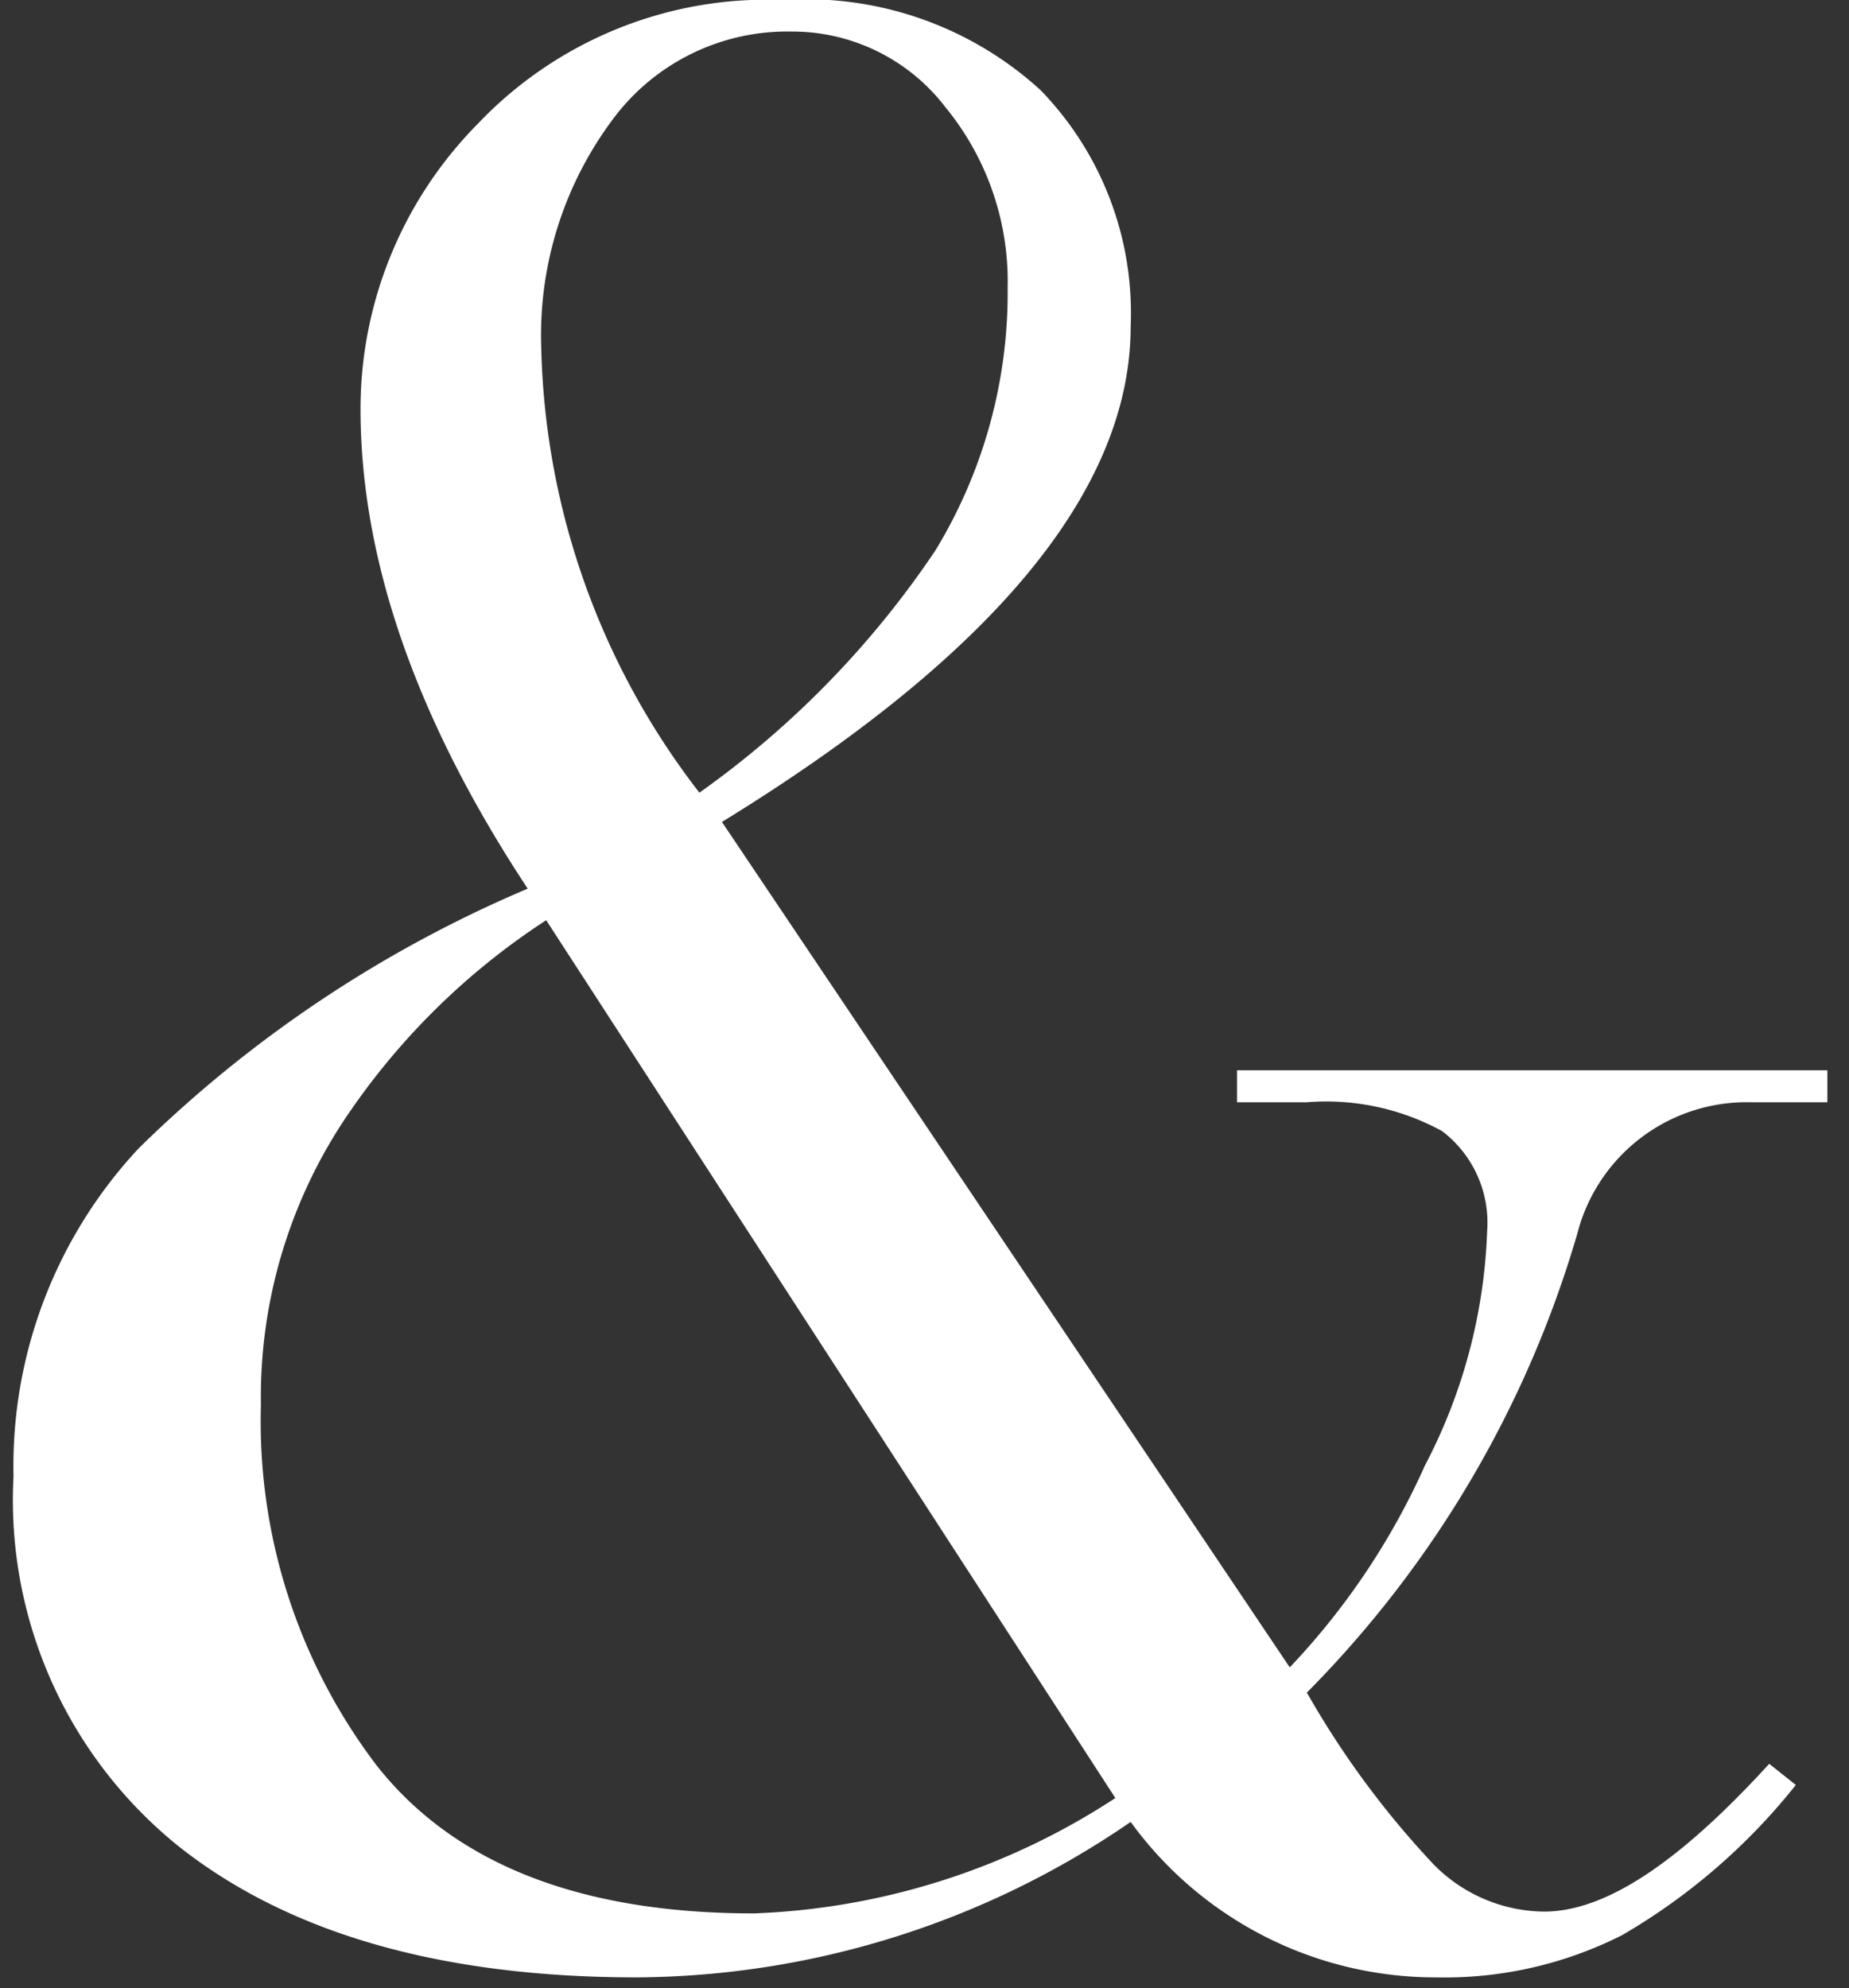
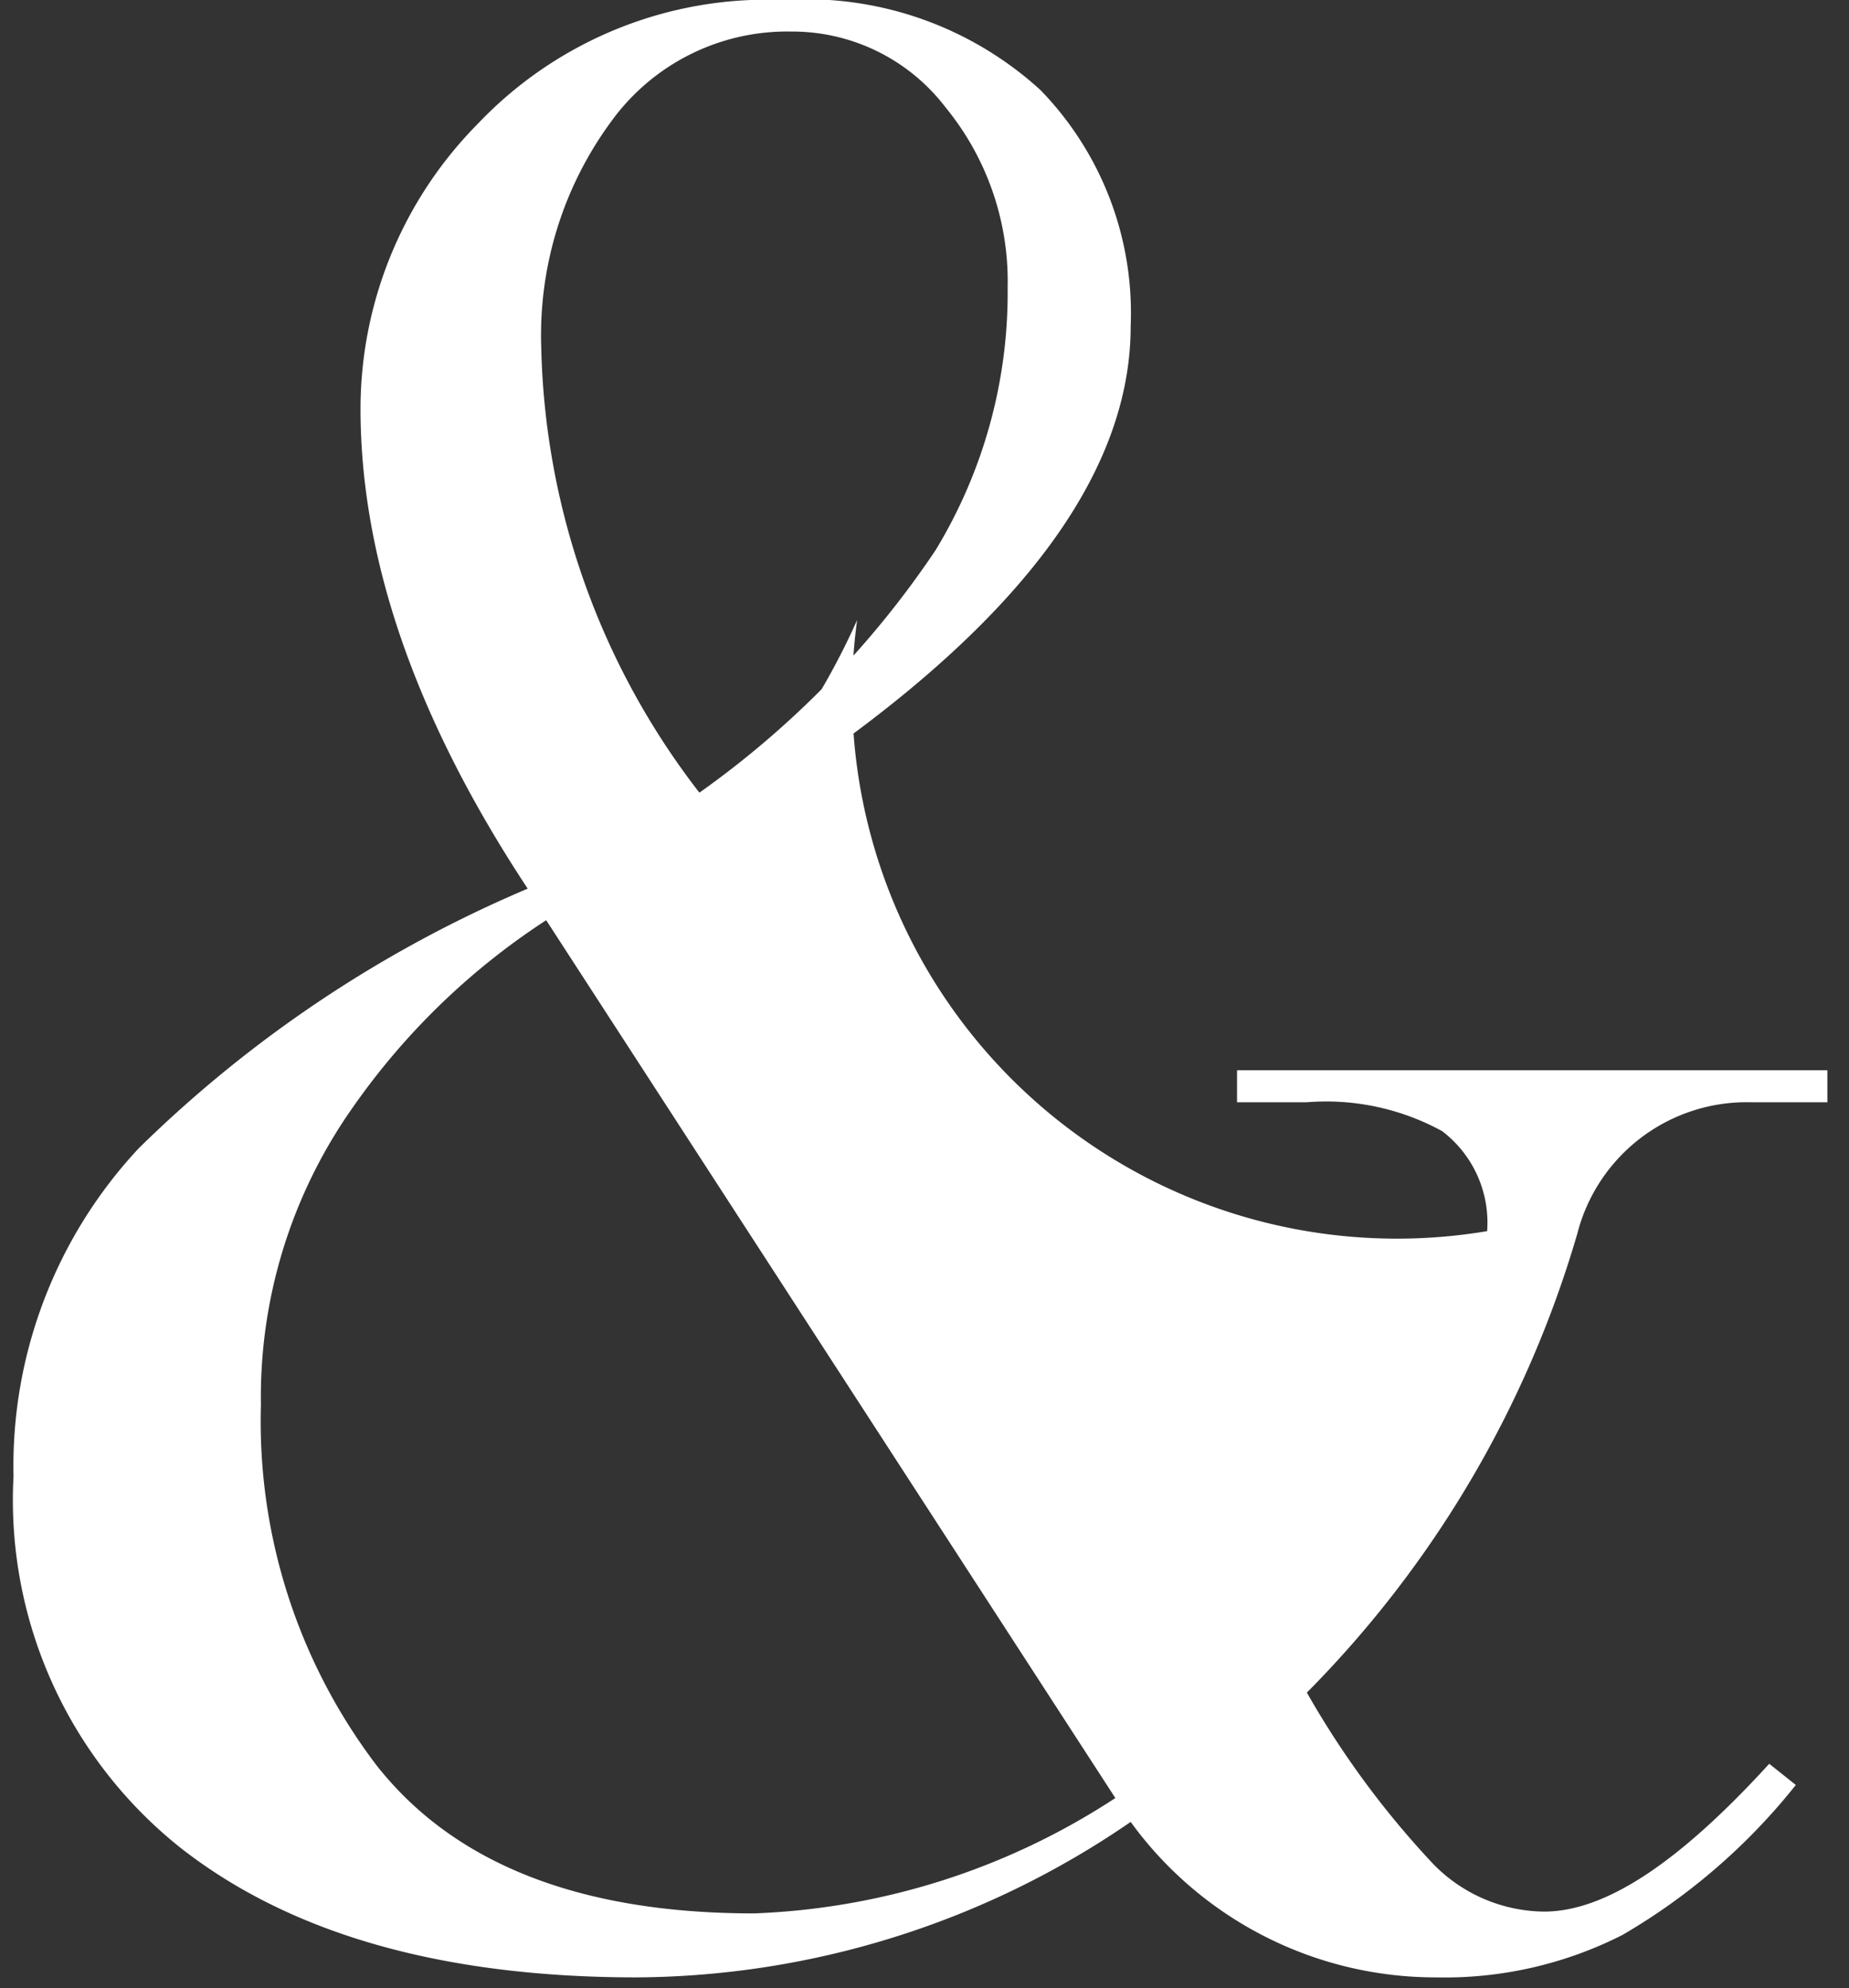
<svg xmlns="http://www.w3.org/2000/svg" id="Capa_1" data-name="Capa 1" viewBox="0 0 41.03 44.12">
  <rect x="0" y="0" width="41.03" height="44.12" fill="#333333" stroke="none" />
  <defs>
    <style>.cls-1{fill:#fff;}</style>
  </defs>
-   <path class="cls-1" d="M40.55,23.75v.71h-1.7A3.88,3.88,0,0,0,35,27.38a24,24,0,0,1-6,10.18,19.88,19.88,0,0,0,2.81,3.81,3.48,3.48,0,0,0,2.45,1.05c1.37,0,3-1.09,5-3.28l.59.47A13.75,13.75,0,0,1,36,42.94a8.71,8.71,0,0,1-4.13.94,8.36,8.36,0,0,1-6.78-3.45,19.53,19.53,0,0,1-10.95,3.45Q7.67,43.88,4,41A9.86,9.86,0,0,1,.3,32.76a10.33,10.33,0,0,1,2.78-7.28,27.74,27.74,0,0,1,8.63-5.76Q8,14.1,8,9.07A9,9,0,0,1,10.6,2.75,8.85,8.85,0,0,1,17.38,0a7.71,7.71,0,0,1,5.71,2,7.1,7.1,0,0,1,2,5.24q0,5.43-9.07,11L28.62,37a15.94,15.94,0,0,0,3-4.48A12.09,12.09,0,0,0,33,27.32,2.55,2.55,0,0,0,32,25.1a5.36,5.36,0,0,0-3-.64H27.45v-.71ZM24.75,39.9,12.12,20.42a15.61,15.61,0,0,0-4.33,4.21,11.14,11.14,0,0,0-2,6.55,12.61,12.61,0,0,0,2.57,8c1.72,2.18,4.51,3.28,8.37,3.28A15.68,15.68,0,0,0,24.75,39.9ZM22.36,6.38a6.09,6.09,0,0,0-1.38-4A4.28,4.28,0,0,0,17.56.7a4.82,4.82,0,0,0-4,2,8,8,0,0,0-1.55,5,16.73,16.73,0,0,0,3.51,9.89,20.76,20.76,0,0,0,5.24-5.38A11,11,0,0,0,22.36,6.38Z" />
+   <path class="cls-1" d="M40.55,23.75v.71h-1.7A3.88,3.88,0,0,0,35,27.38a24,24,0,0,1-6,10.18,19.88,19.88,0,0,0,2.81,3.81,3.48,3.48,0,0,0,2.45,1.05c1.37,0,3-1.09,5-3.28l.59.47A13.75,13.75,0,0,1,36,42.94a8.71,8.71,0,0,1-4.13.94,8.36,8.36,0,0,1-6.78-3.45,19.53,19.53,0,0,1-10.95,3.45Q7.67,43.88,4,41A9.86,9.86,0,0,1,.3,32.76a10.33,10.33,0,0,1,2.78-7.28,27.74,27.74,0,0,1,8.63-5.76Q8,14.1,8,9.07A9,9,0,0,1,10.6,2.75,8.85,8.85,0,0,1,17.38,0a7.71,7.71,0,0,1,5.71,2,7.1,7.1,0,0,1,2,5.24q0,5.43-9.07,11a15.94,15.94,0,0,0,3-4.48A12.09,12.09,0,0,0,33,27.32,2.55,2.55,0,0,0,32,25.1a5.36,5.36,0,0,0-3-.64H27.45v-.71ZM24.75,39.9,12.12,20.42a15.61,15.61,0,0,0-4.33,4.21,11.14,11.14,0,0,0-2,6.55,12.61,12.61,0,0,0,2.57,8c1.72,2.18,4.51,3.28,8.37,3.28A15.68,15.68,0,0,0,24.75,39.9ZM22.36,6.38a6.09,6.09,0,0,0-1.38-4A4.28,4.28,0,0,0,17.56.7a4.82,4.82,0,0,0-4,2,8,8,0,0,0-1.55,5,16.73,16.73,0,0,0,3.51,9.89,20.76,20.76,0,0,0,5.24-5.38A11,11,0,0,0,22.36,6.38Z" />
</svg>